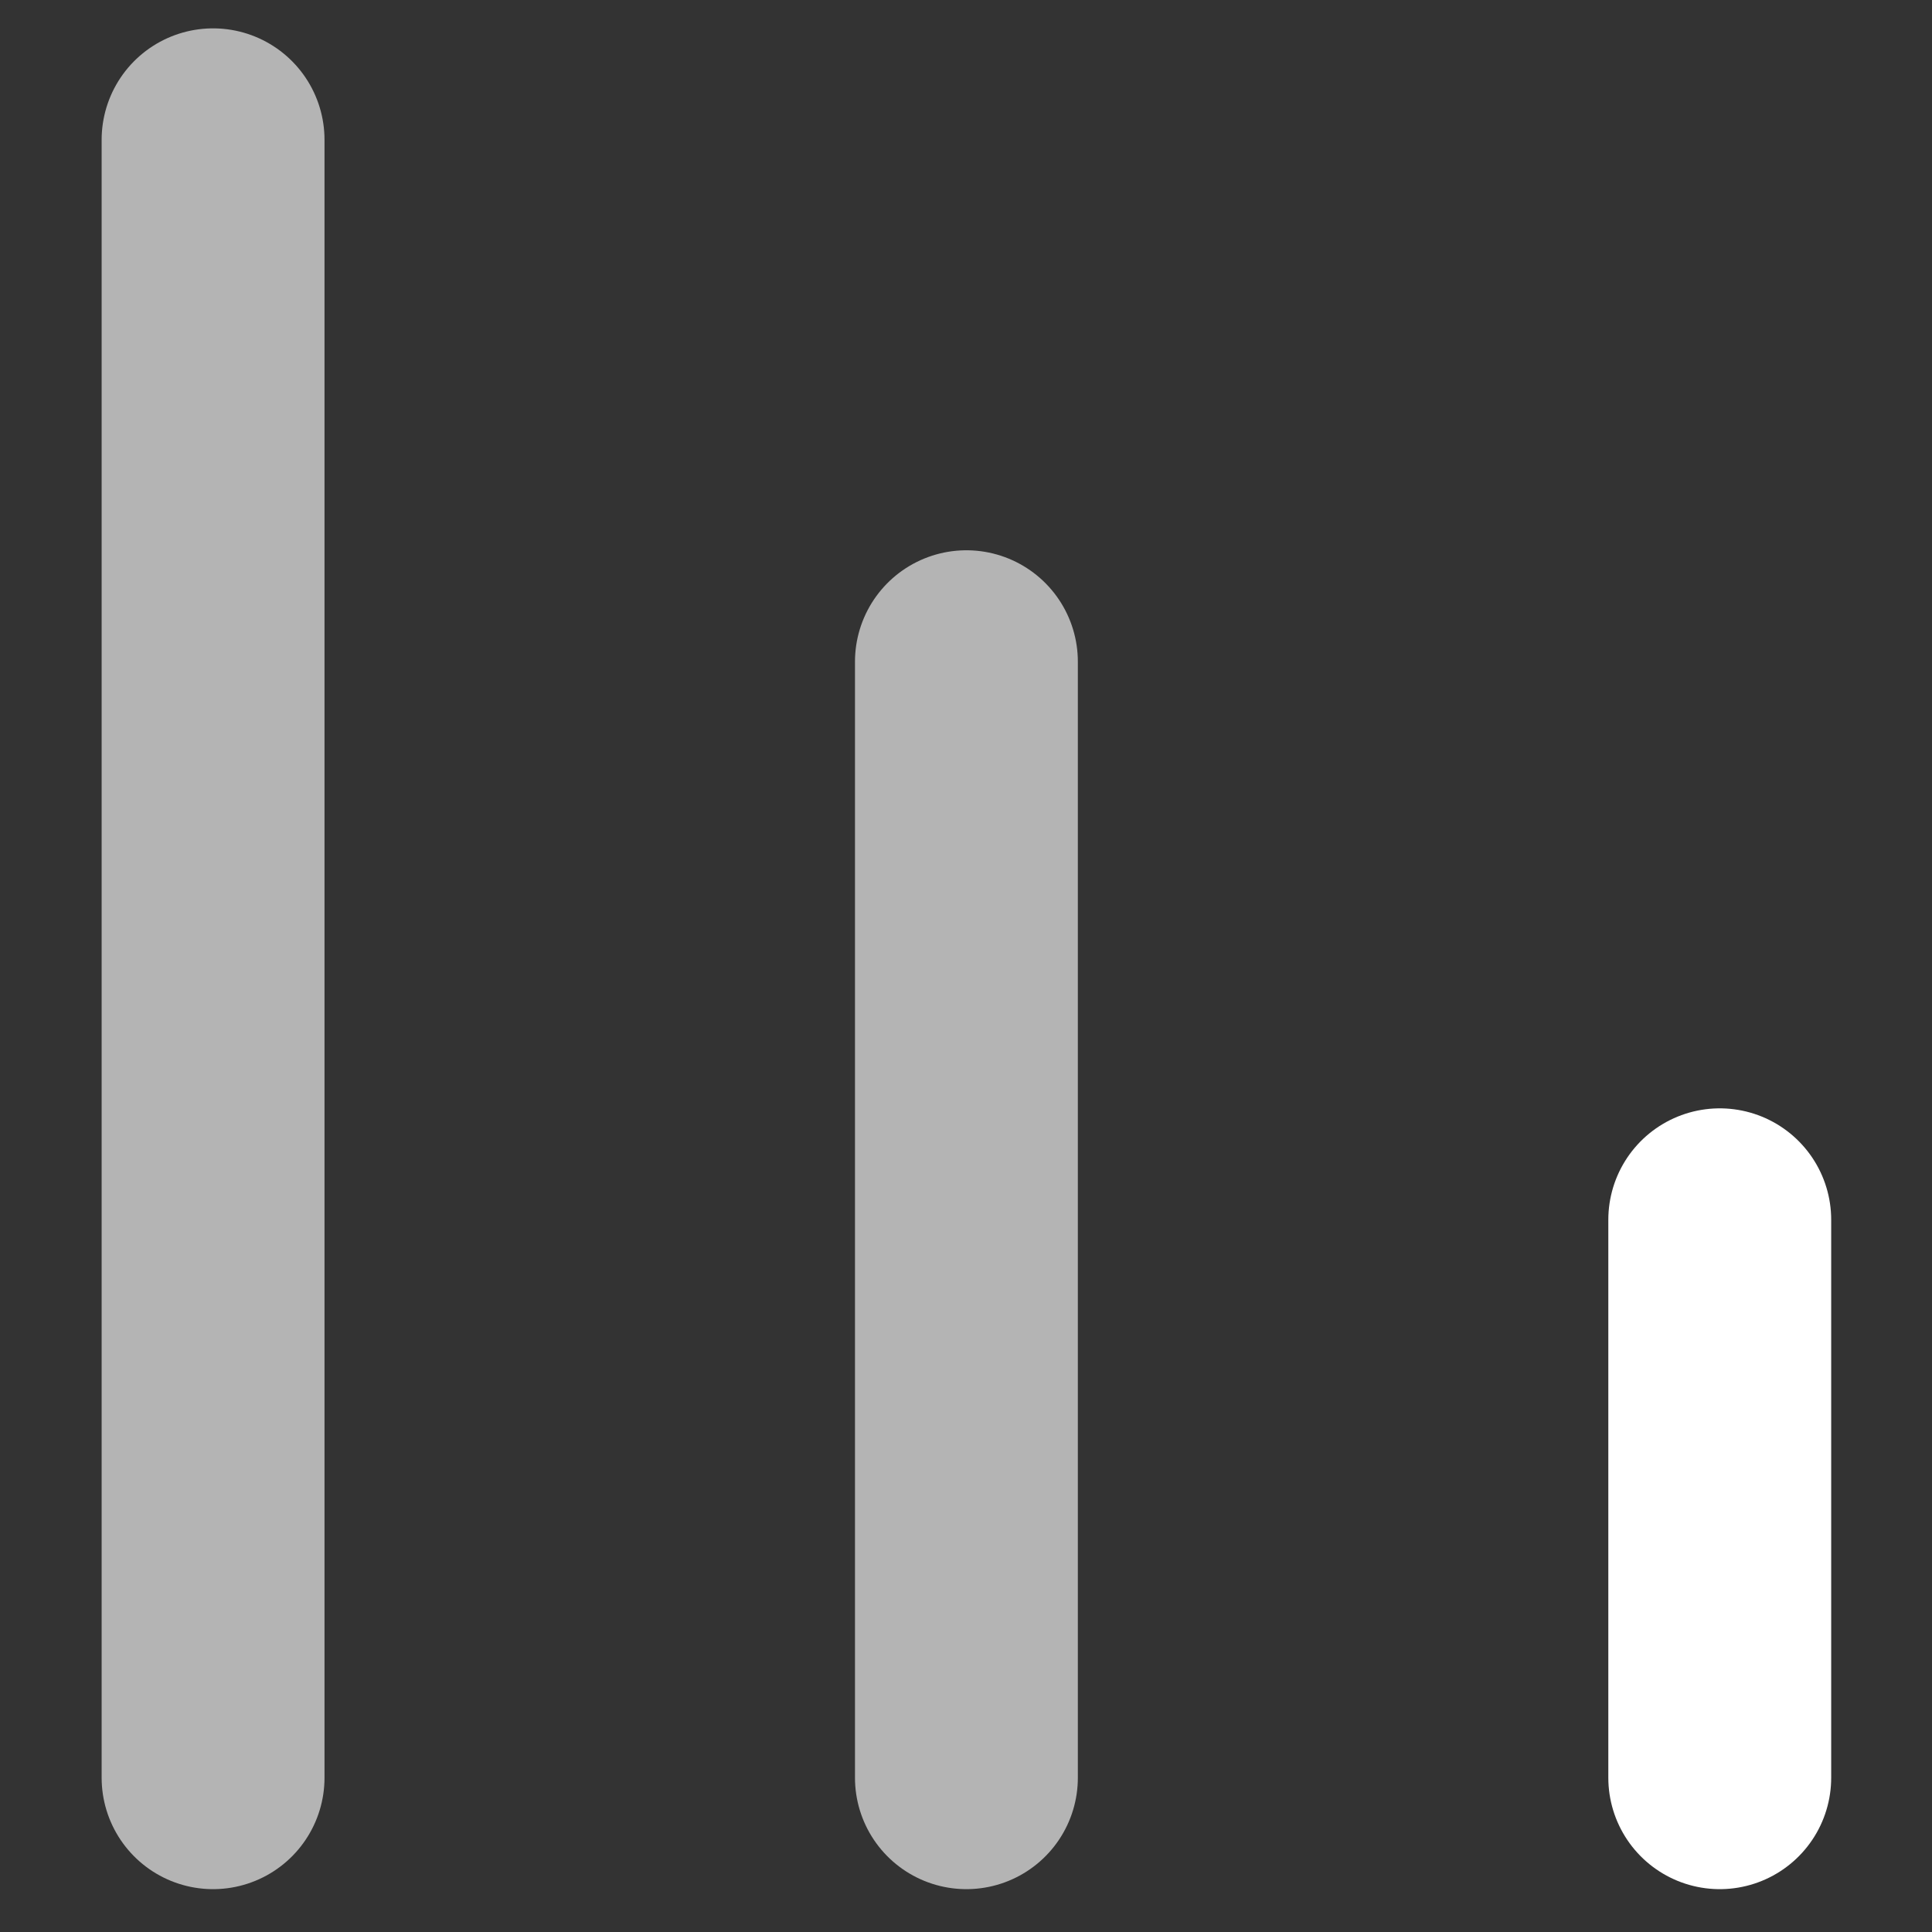
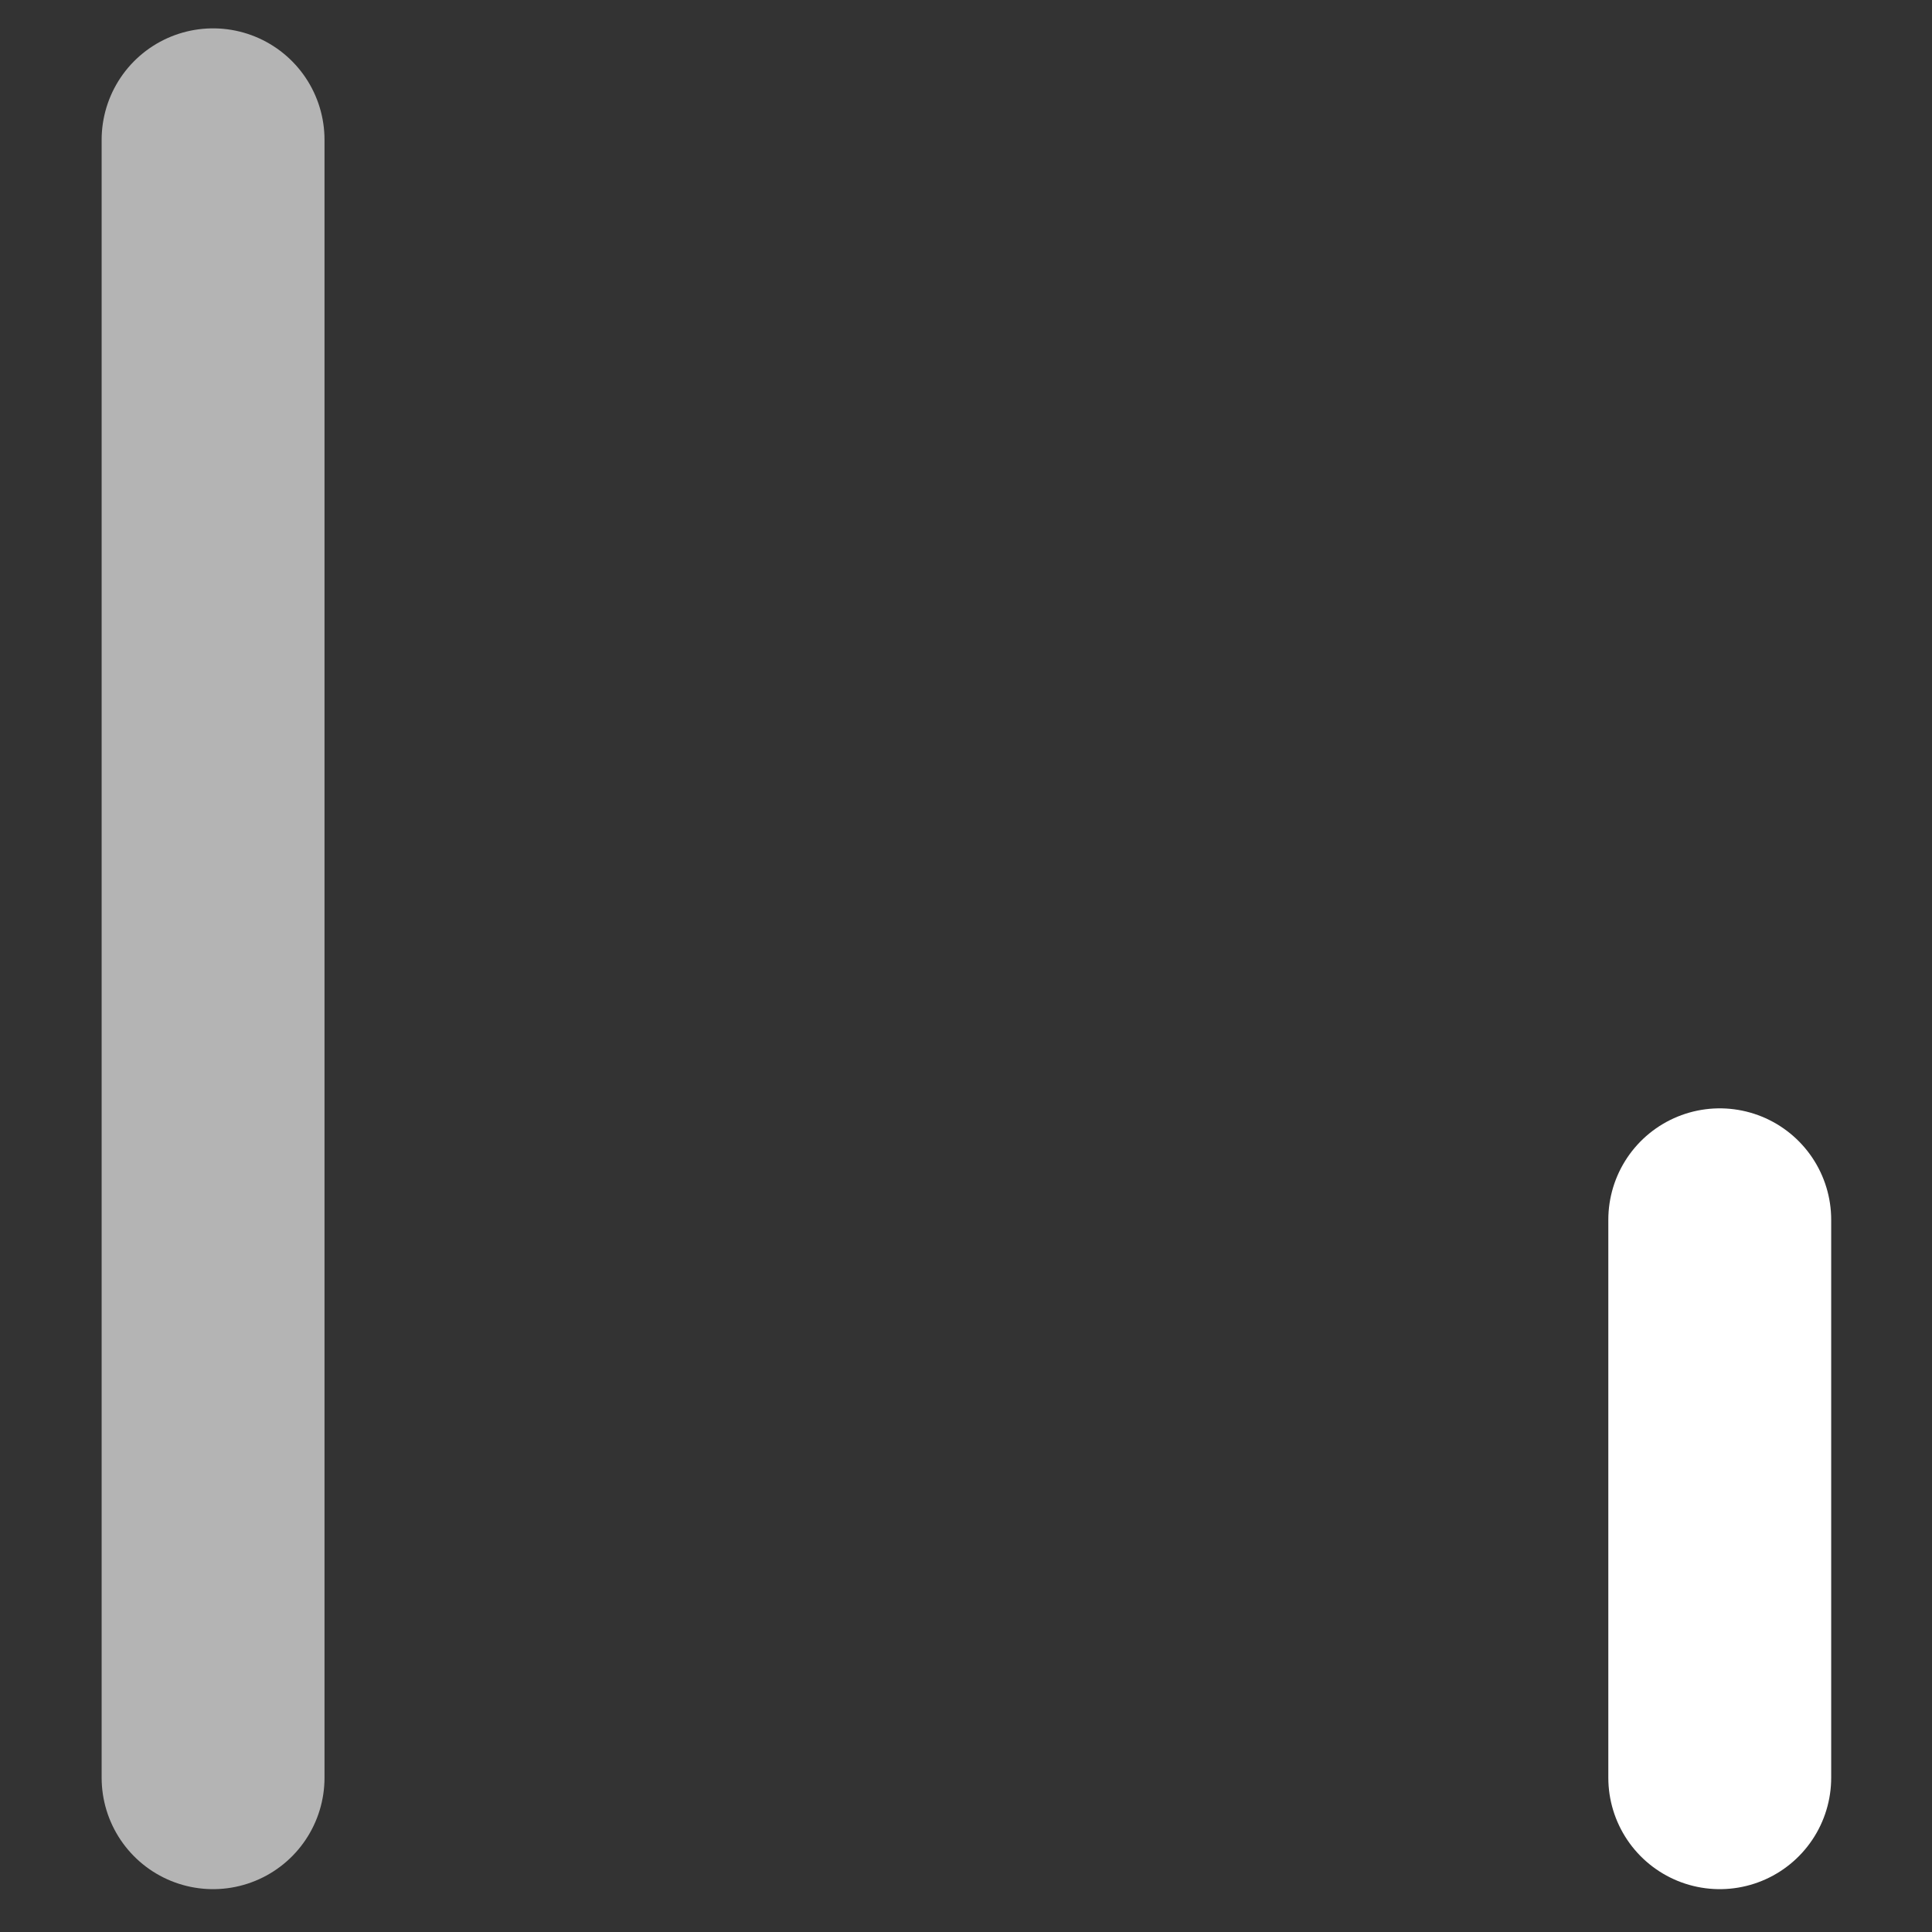
<svg xmlns="http://www.w3.org/2000/svg" width="14" height="14" viewBox="0 0 14 14" fill="none">
  <rect x="0" y="0" width="14" height="14" fill="#333333" stroke="none" />
  <path d="M1.544 12.882L1.544 1.013" stroke="#B4B4B4" stroke-width="1.615" stroke-linecap="round" />
-   <path d="M7.003 12.882L7.003 4.795" stroke="#B4B4B4" stroke-width="1.615" stroke-linecap="round" />
  <path d="M12.462 12.882V8.839" stroke="white" stroke-width="1.615" stroke-linecap="round" />
</svg>